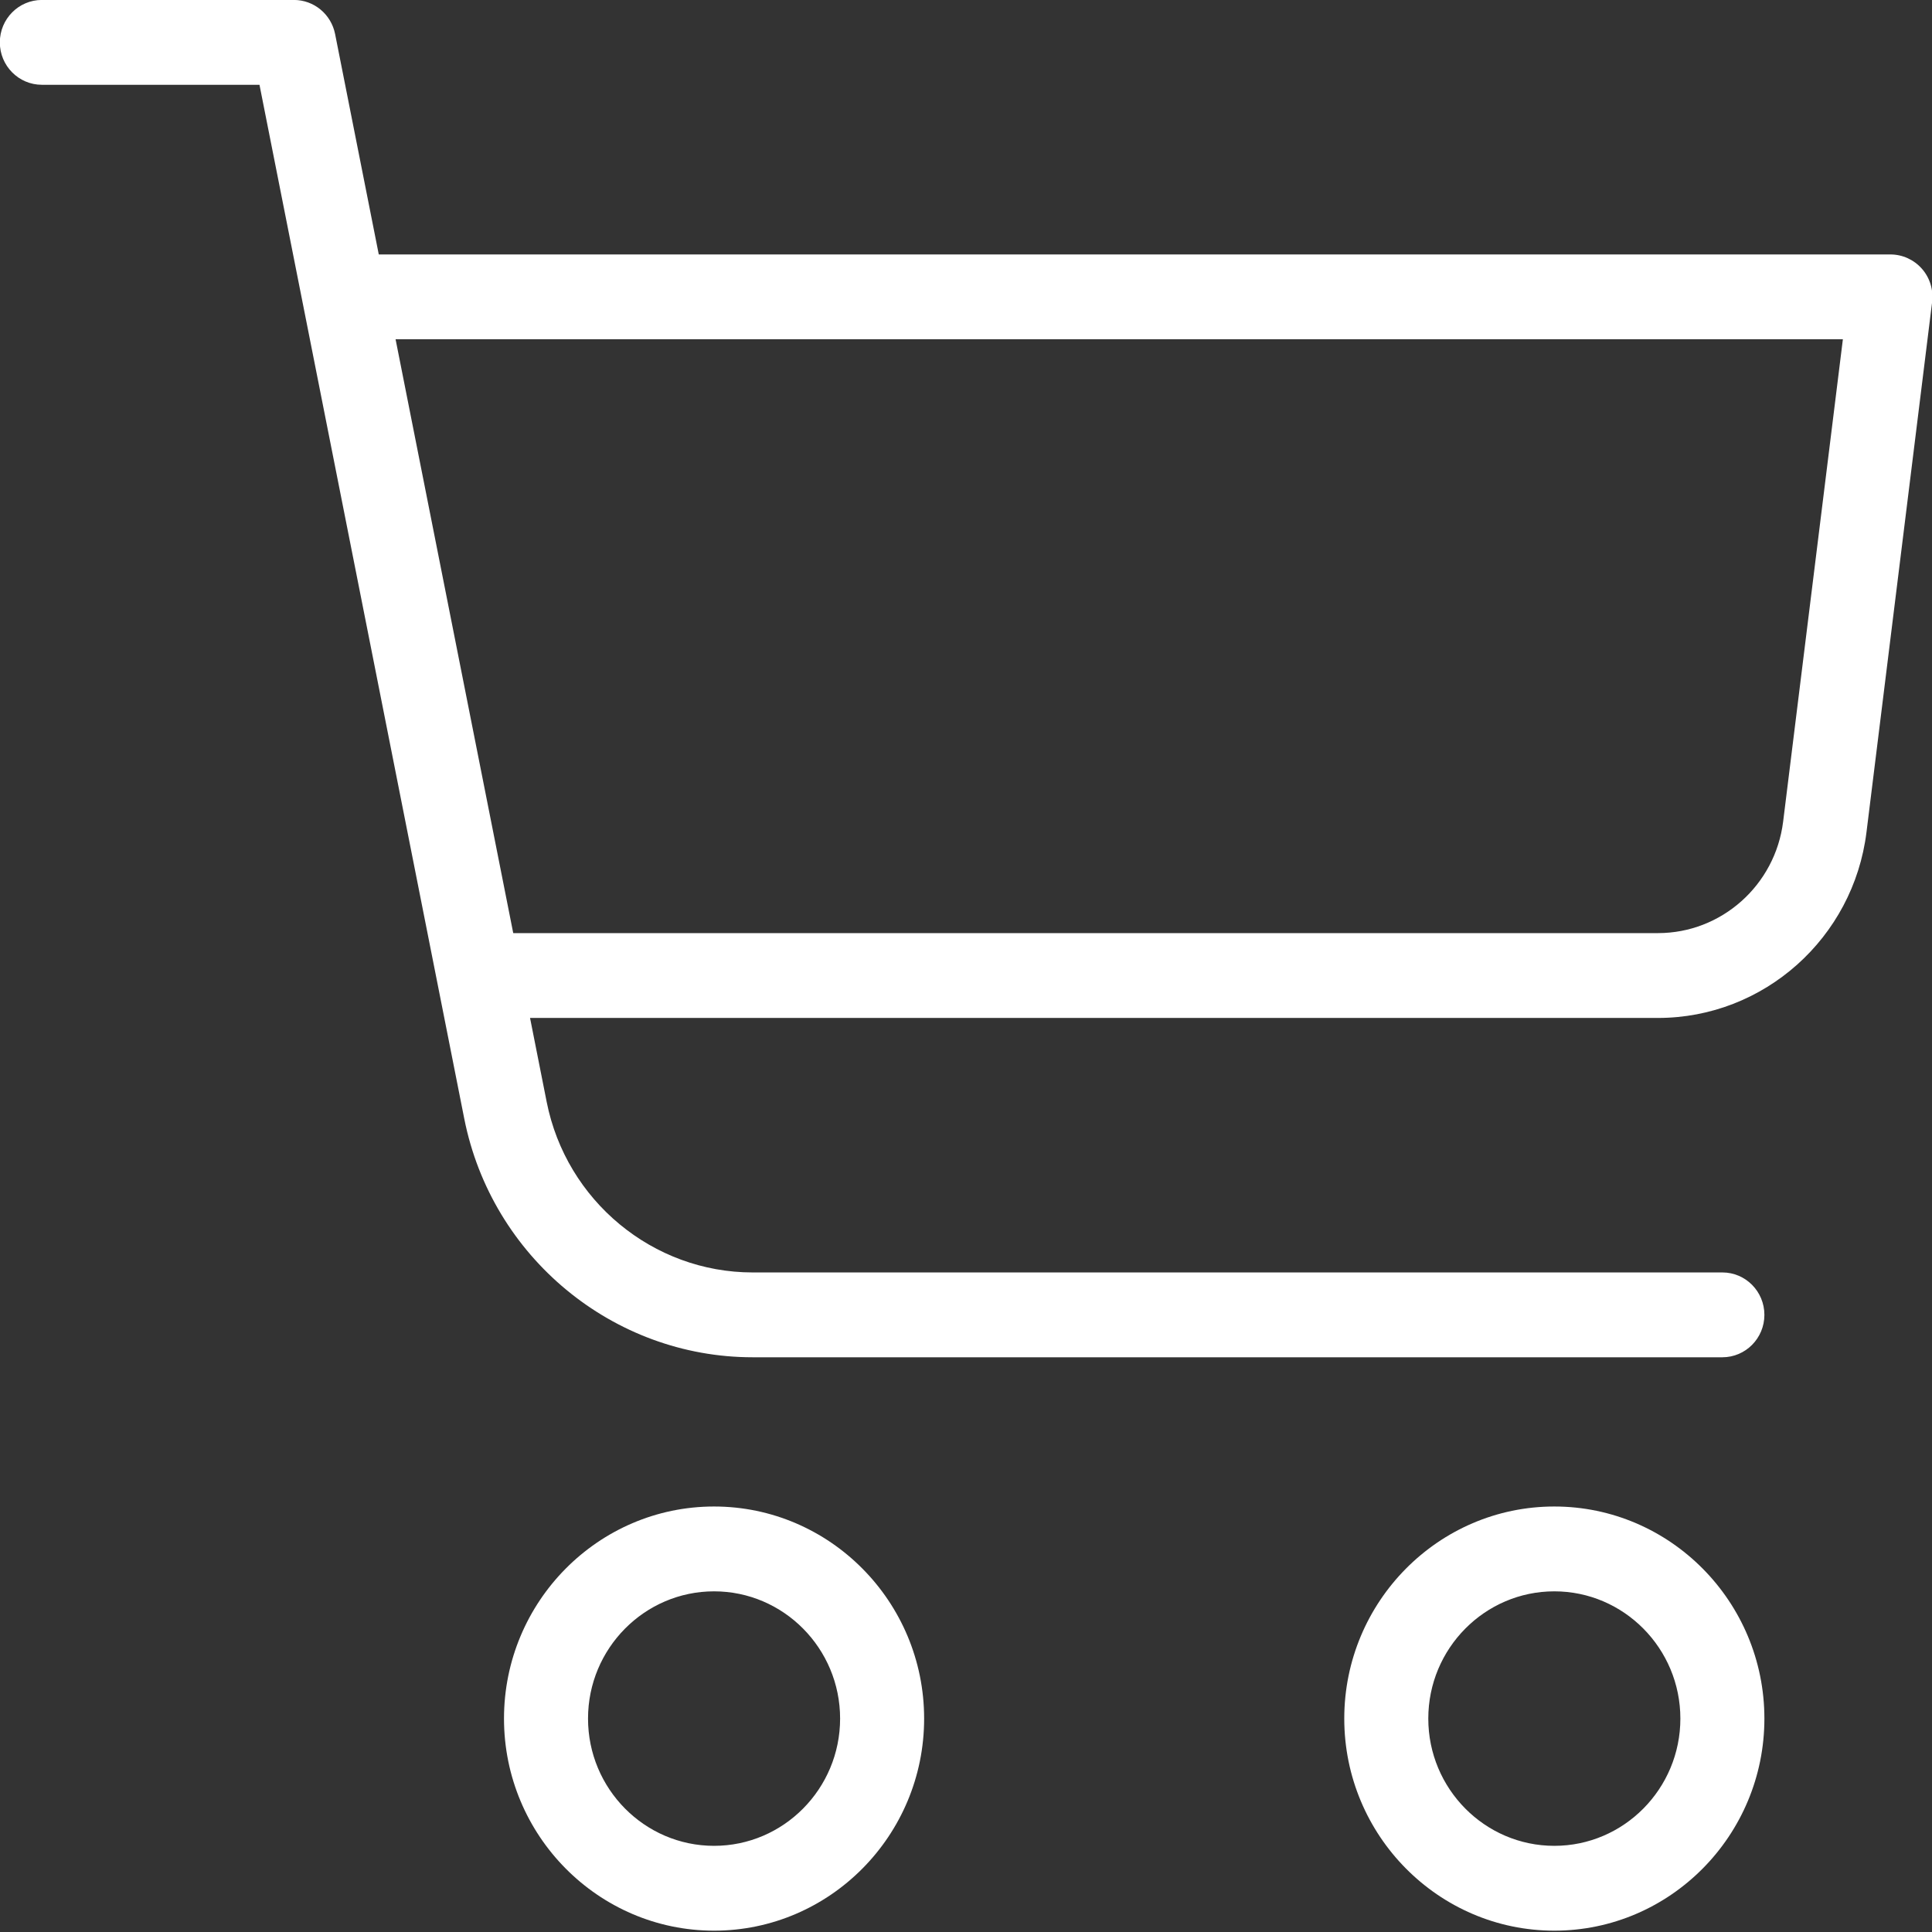
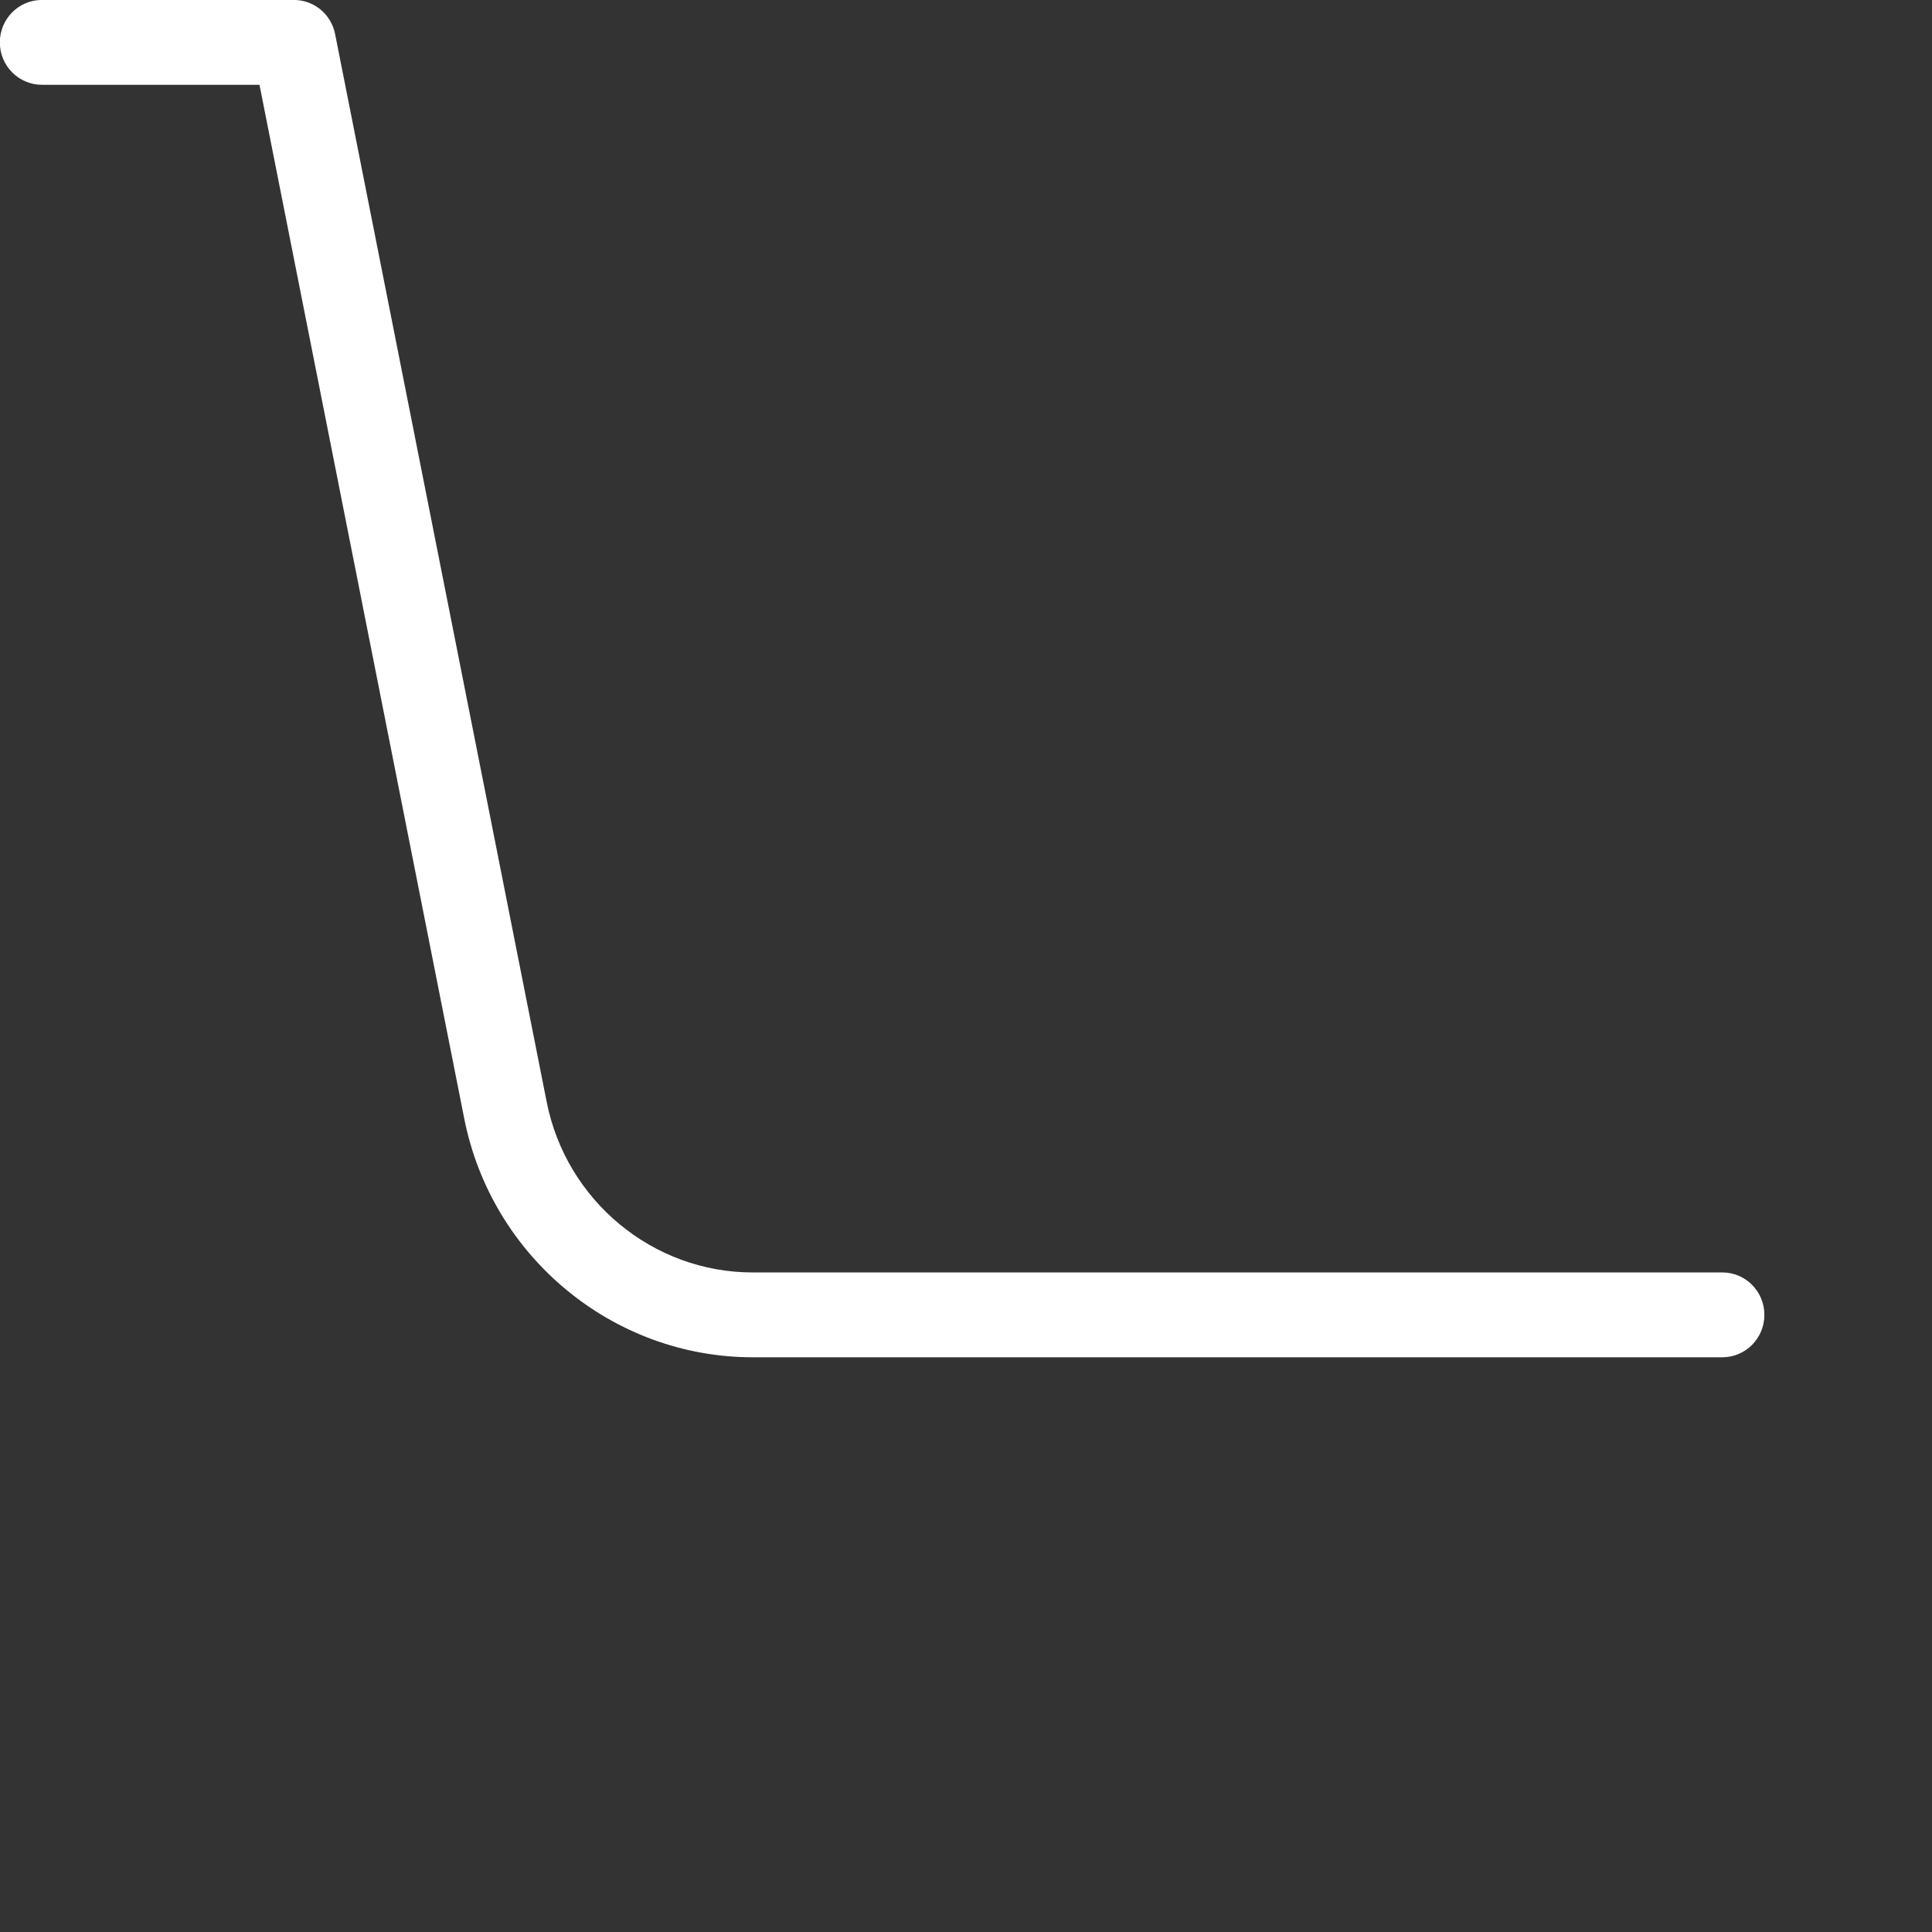
<svg xmlns="http://www.w3.org/2000/svg" width="100%" height="100%" viewBox="0 0 30 30" version="1.1" xml:space="preserve" style="fill-rule:evenodd;clip-rule:evenodd;stroke-linejoin:round;stroke-miterlimit:2;">
  <rect x="0" y="0" width="30" height="30" fill="#333333" stroke="none" />
  <g transform="matrix(0.938,0,0,0.947,3.75,-0.318)">
    <g transform="matrix(1.391,0,0,1.391,-4.696,-6.44608e-05)">
-       <path d="M19,23C17.622,23 16.5,21.878 16.5,20.5C16.5,19.122 17.622,18 19,18C20.378,18 21.5,19.122 21.5,20.5C21.5,21.878 20.378,23 19,23ZM19,19C18.173,19 17.5,19.673 17.5,20.5C17.5,21.327 18.173,22 19,22C19.827,22 20.5,21.327 20.5,20.5C20.5,19.673 19.827,19 19,19Z" style="fill:white;fill-rule:nonzero;" />
-     </g>
+       </g>
    <g transform="matrix(1.391,0,0,1.391,-4.696,-6.44608e-05)">
-       <path d="M9,23C7.622,23 6.5,21.878 6.5,20.5C6.5,19.122 7.622,18 9,18C10.378,18 11.5,19.122 11.5,20.5C11.5,21.878 10.378,23 9,23ZM9,19C8.173,19 7.5,19.673 7.5,20.5C7.5,21.327 8.173,22 9,22C9.827,22 10.5,21.327 10.5,20.5C10.5,19.673 9.827,19 9,19Z" style="fill:white;fill-rule:nonzero;" />
-     </g>
+       </g>
    <g transform="matrix(1.391,0,0,1.391,-4.696,-1.056)">
      <path d="M21,17L9.459,17C7.797,17 6.353,15.817 6.027,14.187L3.59,2L1,2C0.724,2 0.5,1.776 0.5,1.5C0.5,1.224 0.724,1 1,1L4,1C4.238,1 4.443,1.168 4.49,1.402L7.008,13.99C7.241,15.155 8.272,16 9.459,16L21,16C21.276,16 21.5,16.224 21.5,16.5C21.5,16.776 21.276,17 21,17Z" style="fill:white;fill-rule:nonzero;" />
    </g>
    <g transform="matrix(1.391,0,0,1.391,-4.696,-1.056)">
-       <path d="M20.234,13L6.5,13C6.224,13 6,12.776 6,12.5C6,12.224 6.224,12 6.5,12L20.234,12C20.989,12 21.629,11.435 21.723,10.686L22.434,5L5,5C4.724,5 4.5,4.776 4.5,4.5C4.5,4.224 4.724,4 5,4L23,4C23.144,4 23.28,4.062 23.375,4.169C23.47,4.276 23.514,4.42 23.496,4.562L22.715,10.81C22.559,12.059 21.492,13 20.234,13Z" style="fill:white;fill-rule:nonzero;" />
-     </g>
+       </g>
  </g>
</svg>